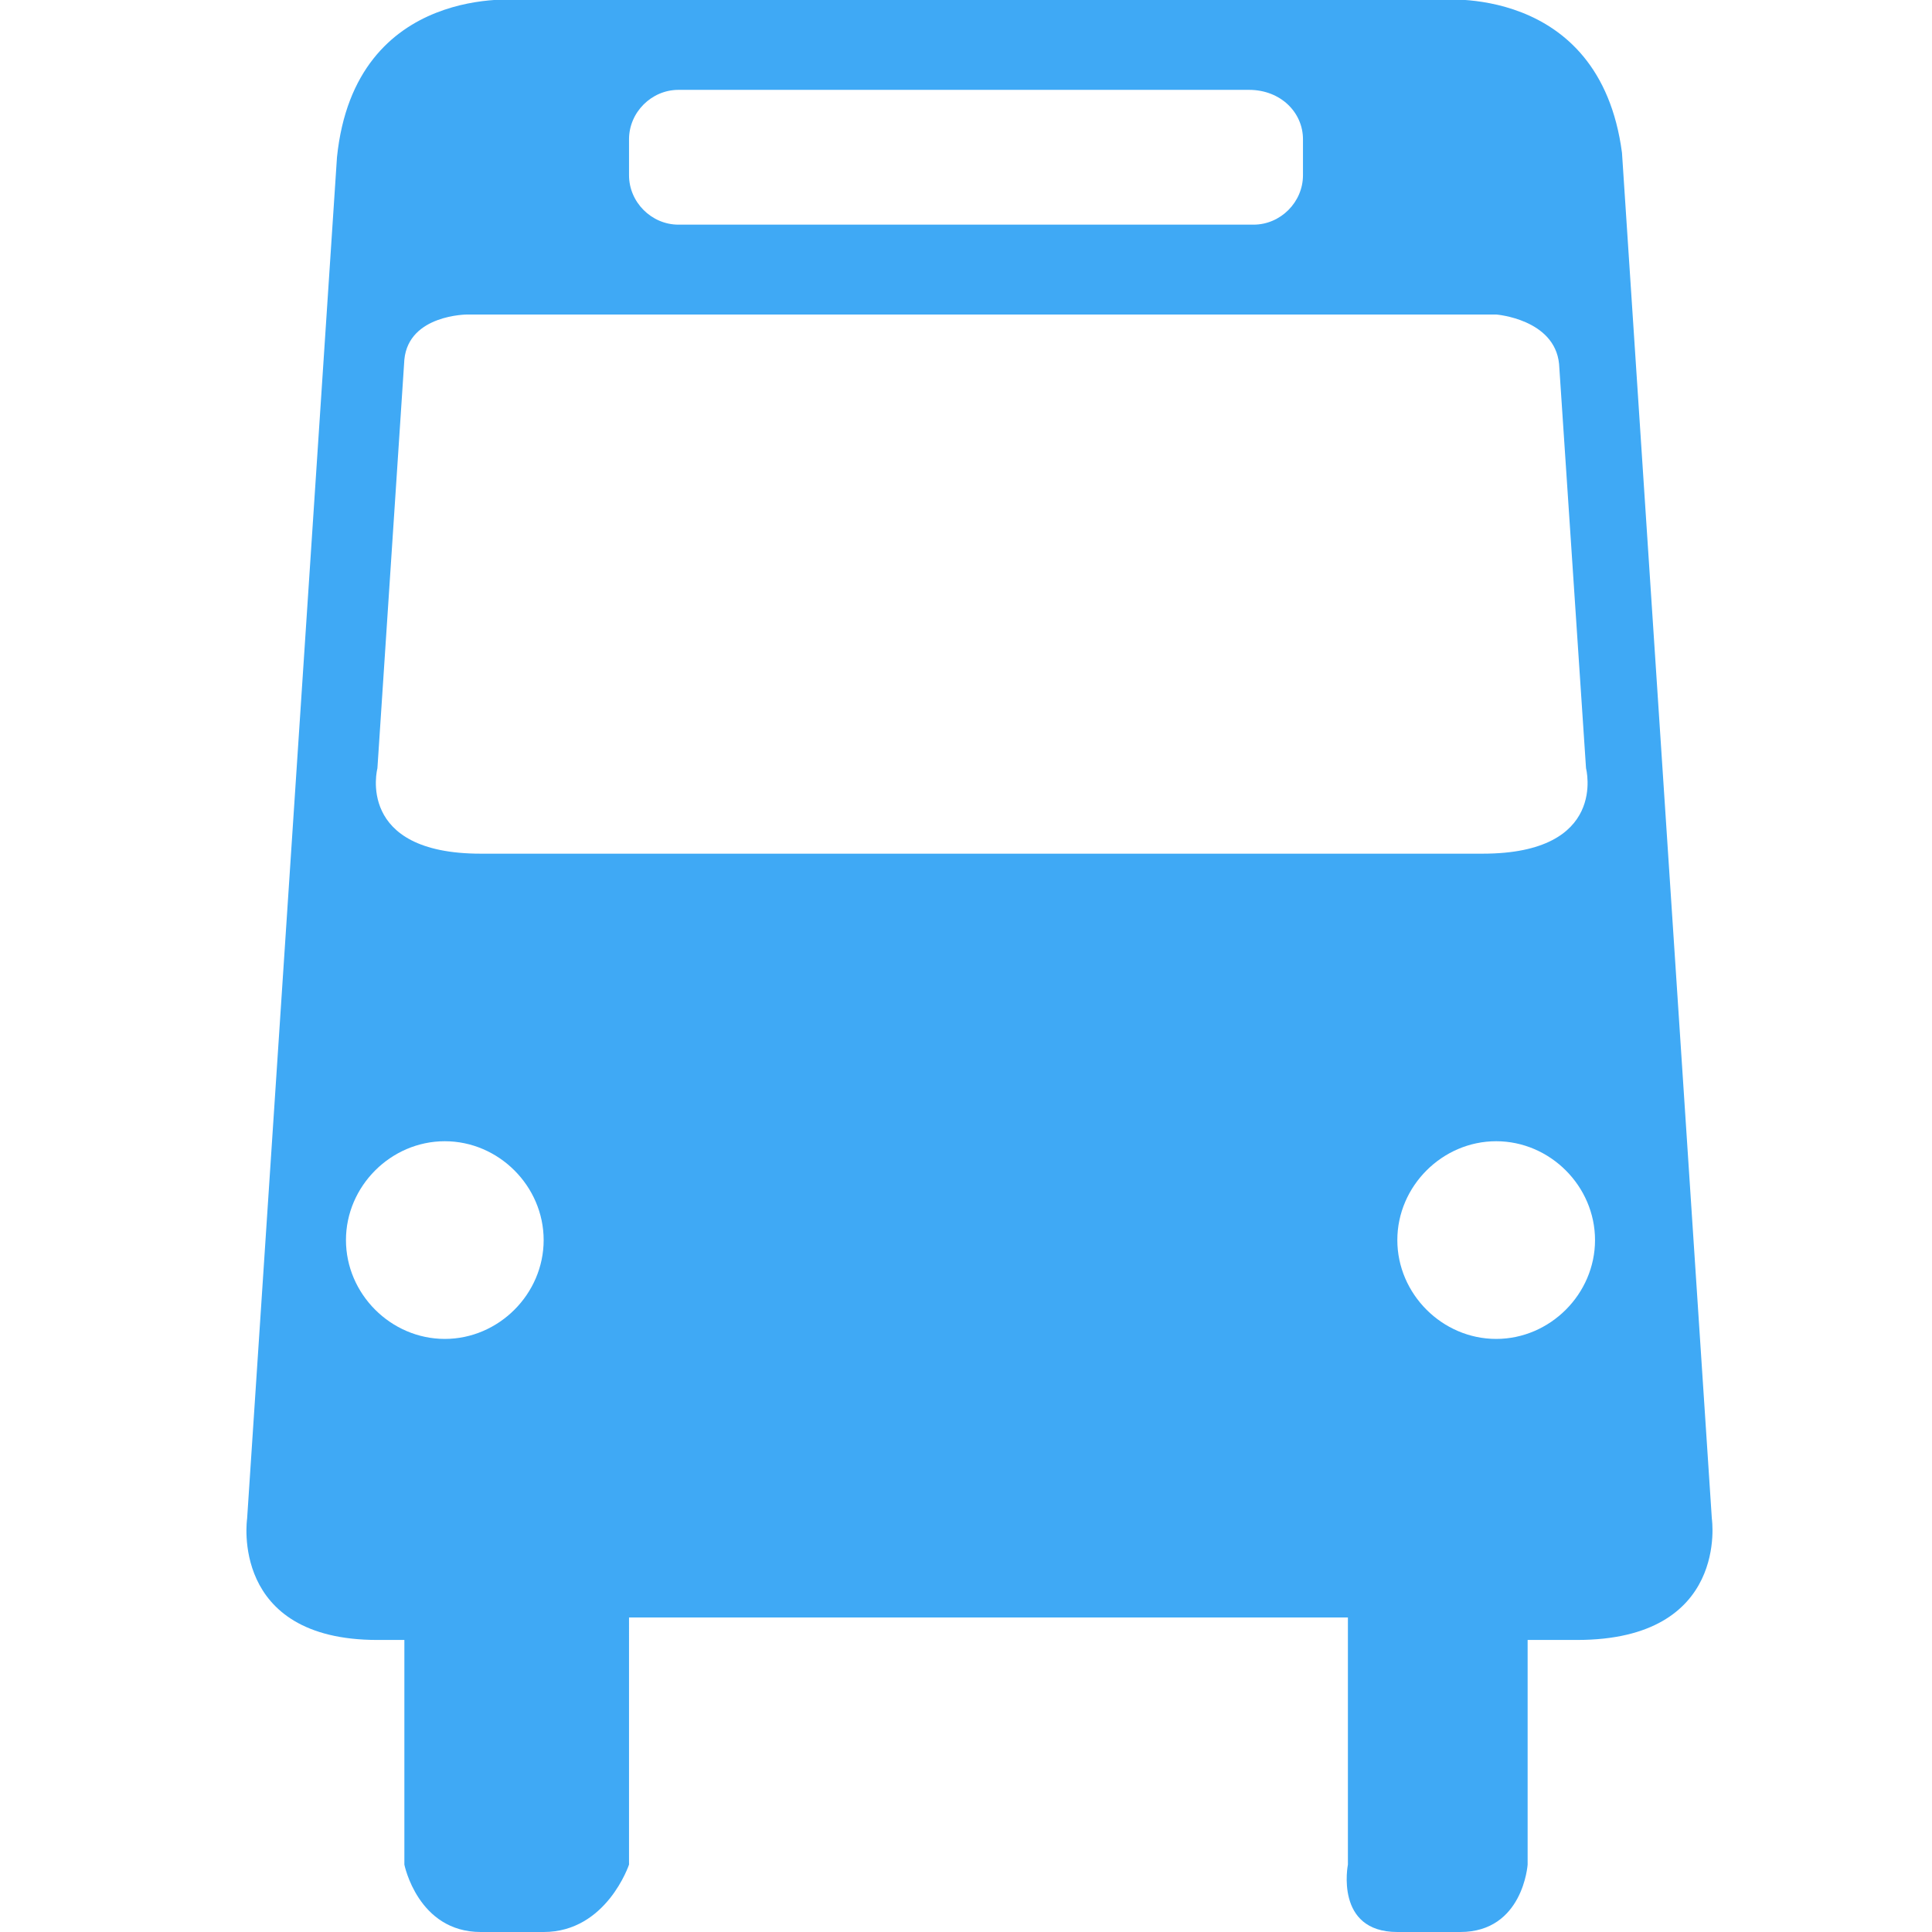
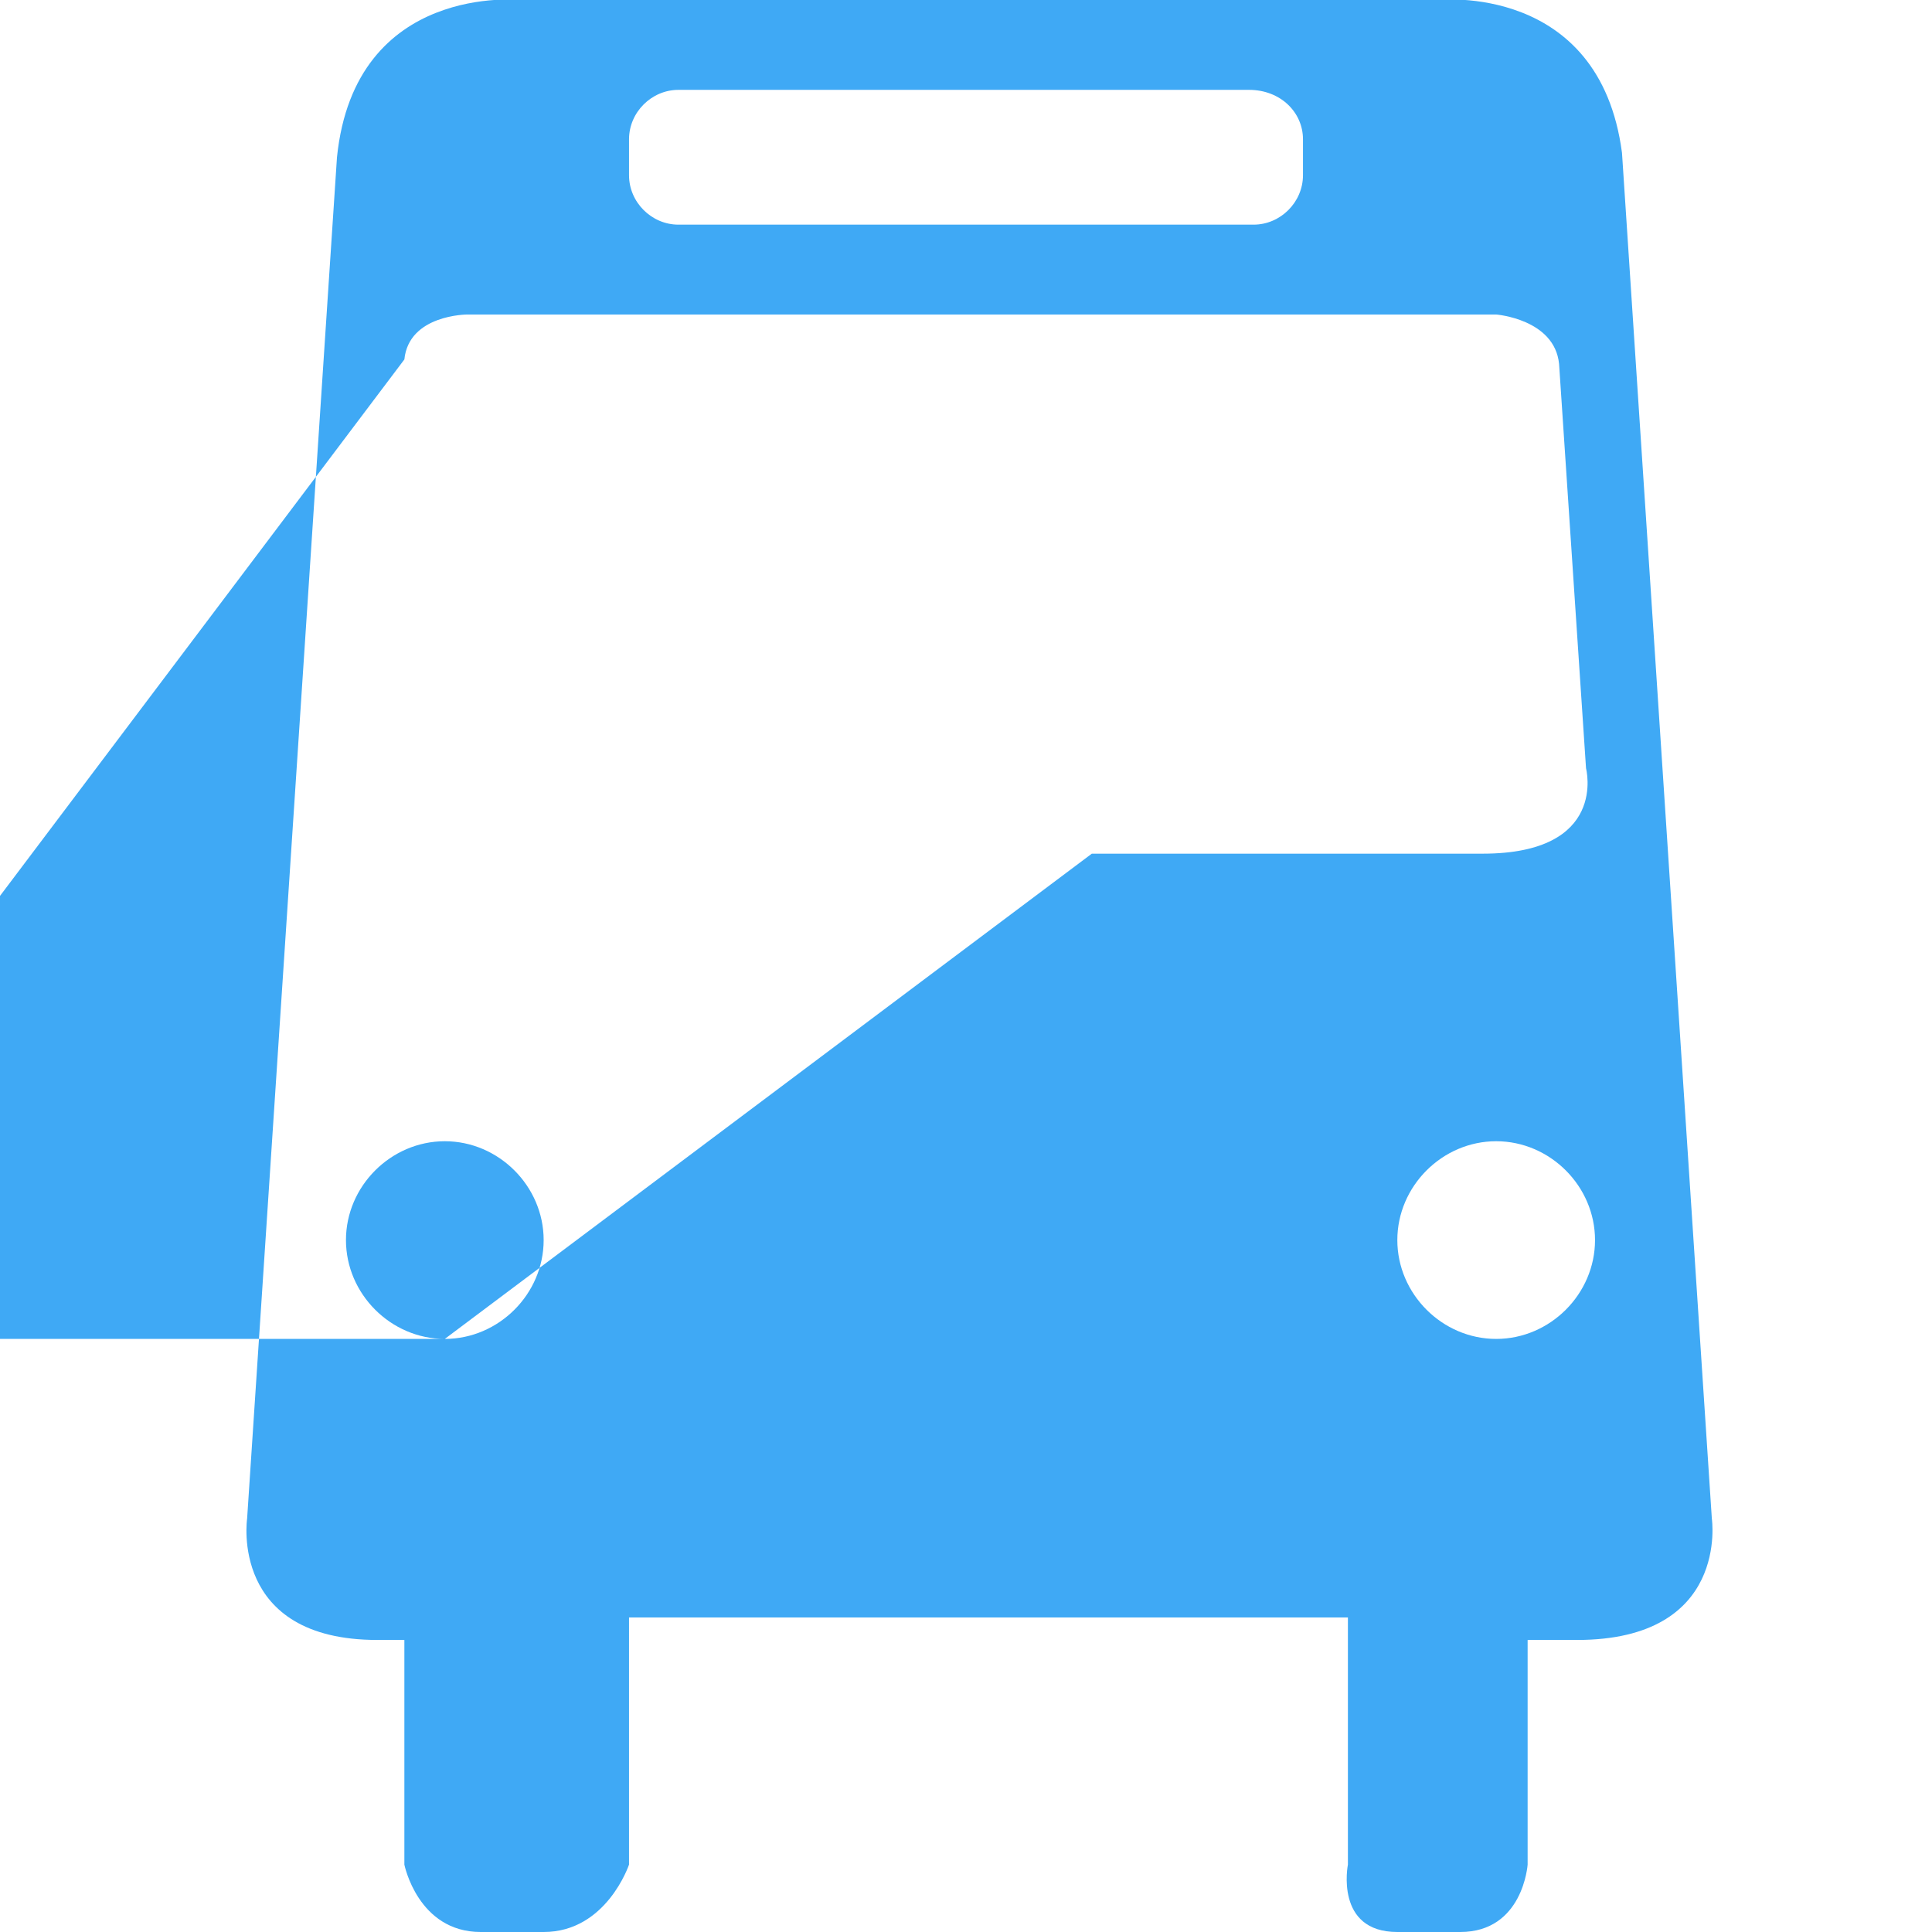
<svg xmlns="http://www.w3.org/2000/svg" version="1.1" id="Layer_1" x="0px" y="0px" viewBox="0 0 43 43" style="enable-background:new 0 0 43 43;" xml:space="preserve">
  <style type="text/css">
	.st0{fill:#3FA9F5;}
</style>
-   <path class="st0" d="M38.1,33.8l-2-30.4C35.6-0.4,32,0,32,0l-8.7,0l-2.6,0l-9.1,0c0,0-3.7-0.4-4.1,3.5L5.5,33.8c0,0-0.4,2.7,2.9,2.7  l0.6,0v5c0,0,0.3,1.5,1.7,1.5h1.4c1.4,0,1.9-1.5,1.9-1.5V36h16v5.5c0,0-0.3,1.5,1.1,1.5h1.4c1.4,0,1.5-1.5,1.5-1.5v-5l1.1,0  C38.5,36.5,38.1,33.8,38.1,33.8z M29,3.9C29,4.5,28.5,5,27.9,5H15.1C14.5,5,14,4.5,14,3.9V3.1C14,2.5,14.5,2,15.1,2h12.7  C28.5,2,29,2.5,29,3.1V3.9z M9.9,29.8c-1.2,0-2.2-1-2.2-2.2c0-1.2,1-2.2,2.2-2.2c1.2,0,2.2,1,2.2,2.2C12.1,28.8,11.1,29.8,9.9,29.8z   M24.3,19h-5.1c0,0-5.7,0-8.5,0c-2.8,0-2.3-1.9-2.3-1.9L9,8c0.1-1,1.4-1,1.4-1h10h2.9h10c0,0,1.3,0.1,1.4,1.1l0.6,9  c0,0,0.5,1.9-2.3,1.9C30.1,19,24.3,19,24.3,19z M33.3,29.8c-1.2,0-2.2-1-2.2-2.2c0-1.2,1-2.2,2.2-2.2c1.2,0,2.2,1,2.2,2.2  C35.5,28.8,34.5,29.8,33.3,29.8z" />
+   <path class="st0" d="M38.1,33.8l-2-30.4C35.6-0.4,32,0,32,0l-8.7,0l-2.6,0l-9.1,0c0,0-3.7-0.4-4.1,3.5L5.5,33.8c0,0-0.4,2.7,2.9,2.7  l0.6,0v5c0,0,0.3,1.5,1.7,1.5h1.4c1.4,0,1.9-1.5,1.9-1.5V36h16v5.5c0,0-0.3,1.5,1.1,1.5h1.4c1.4,0,1.5-1.5,1.5-1.5v-5l1.1,0  C38.5,36.5,38.1,33.8,38.1,33.8z M29,3.9C29,4.5,28.5,5,27.9,5H15.1C14.5,5,14,4.5,14,3.9V3.1C14,2.5,14.5,2,15.1,2h12.7  C28.5,2,29,2.5,29,3.1V3.9z M9.9,29.8c-1.2,0-2.2-1-2.2-2.2c0-1.2,1-2.2,2.2-2.2c1.2,0,2.2,1,2.2,2.2C12.1,28.8,11.1,29.8,9.9,29.8z   h-5.1c0,0-5.7,0-8.5,0c-2.8,0-2.3-1.9-2.3-1.9L9,8c0.1-1,1.4-1,1.4-1h10h2.9h10c0,0,1.3,0.1,1.4,1.1l0.6,9  c0,0,0.5,1.9-2.3,1.9C30.1,19,24.3,19,24.3,19z M33.3,29.8c-1.2,0-2.2-1-2.2-2.2c0-1.2,1-2.2,2.2-2.2c1.2,0,2.2,1,2.2,2.2  C35.5,28.8,34.5,29.8,33.3,29.8z" />
</svg>